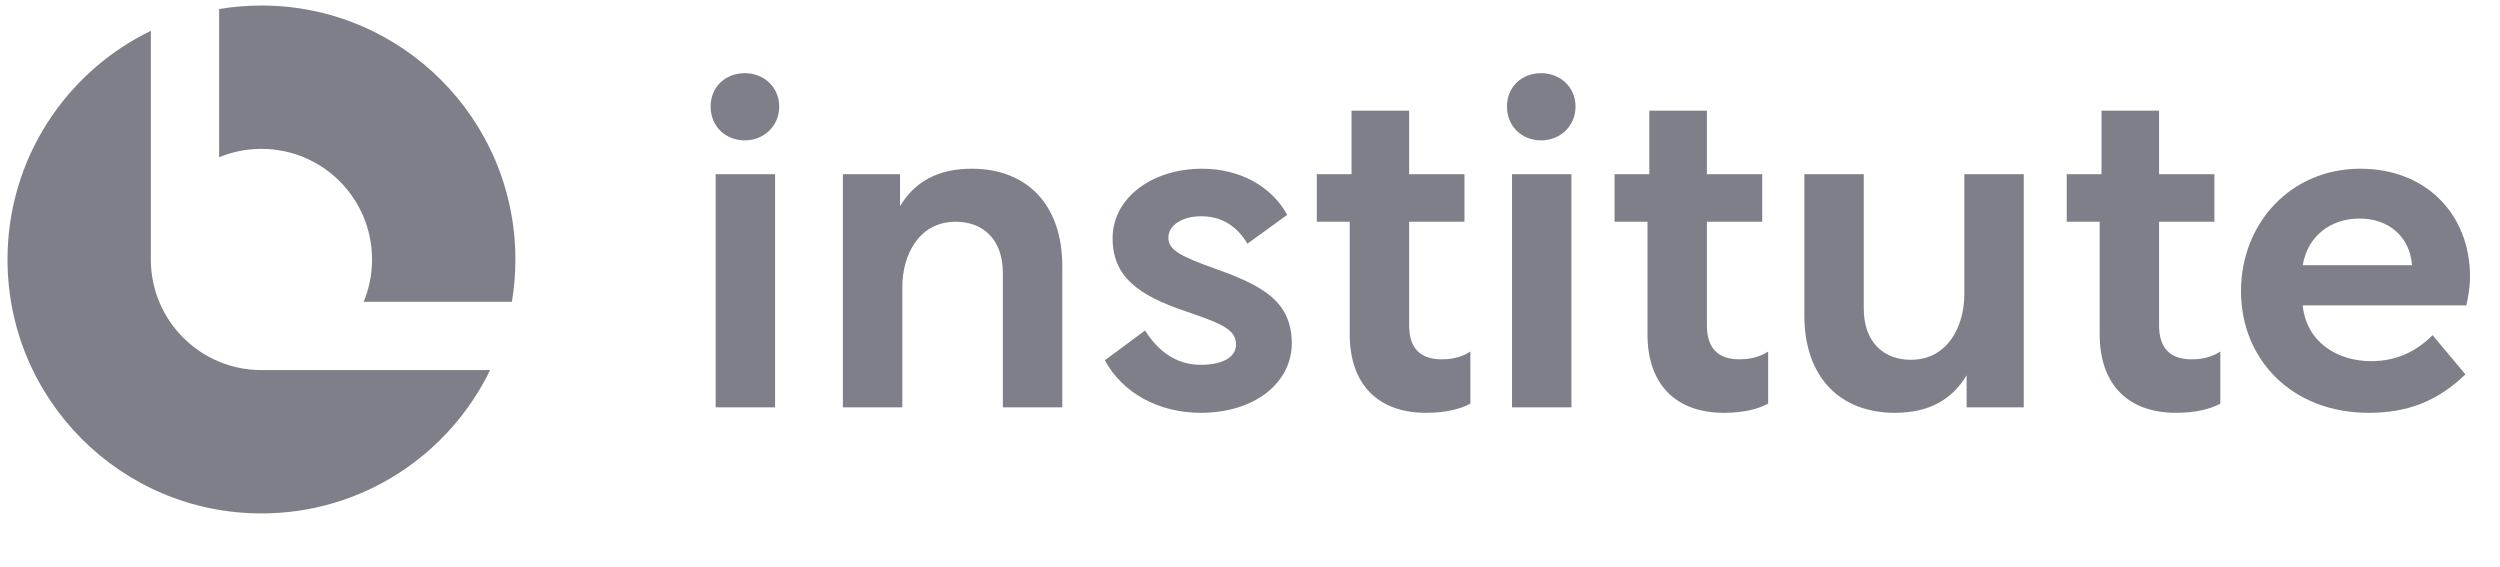
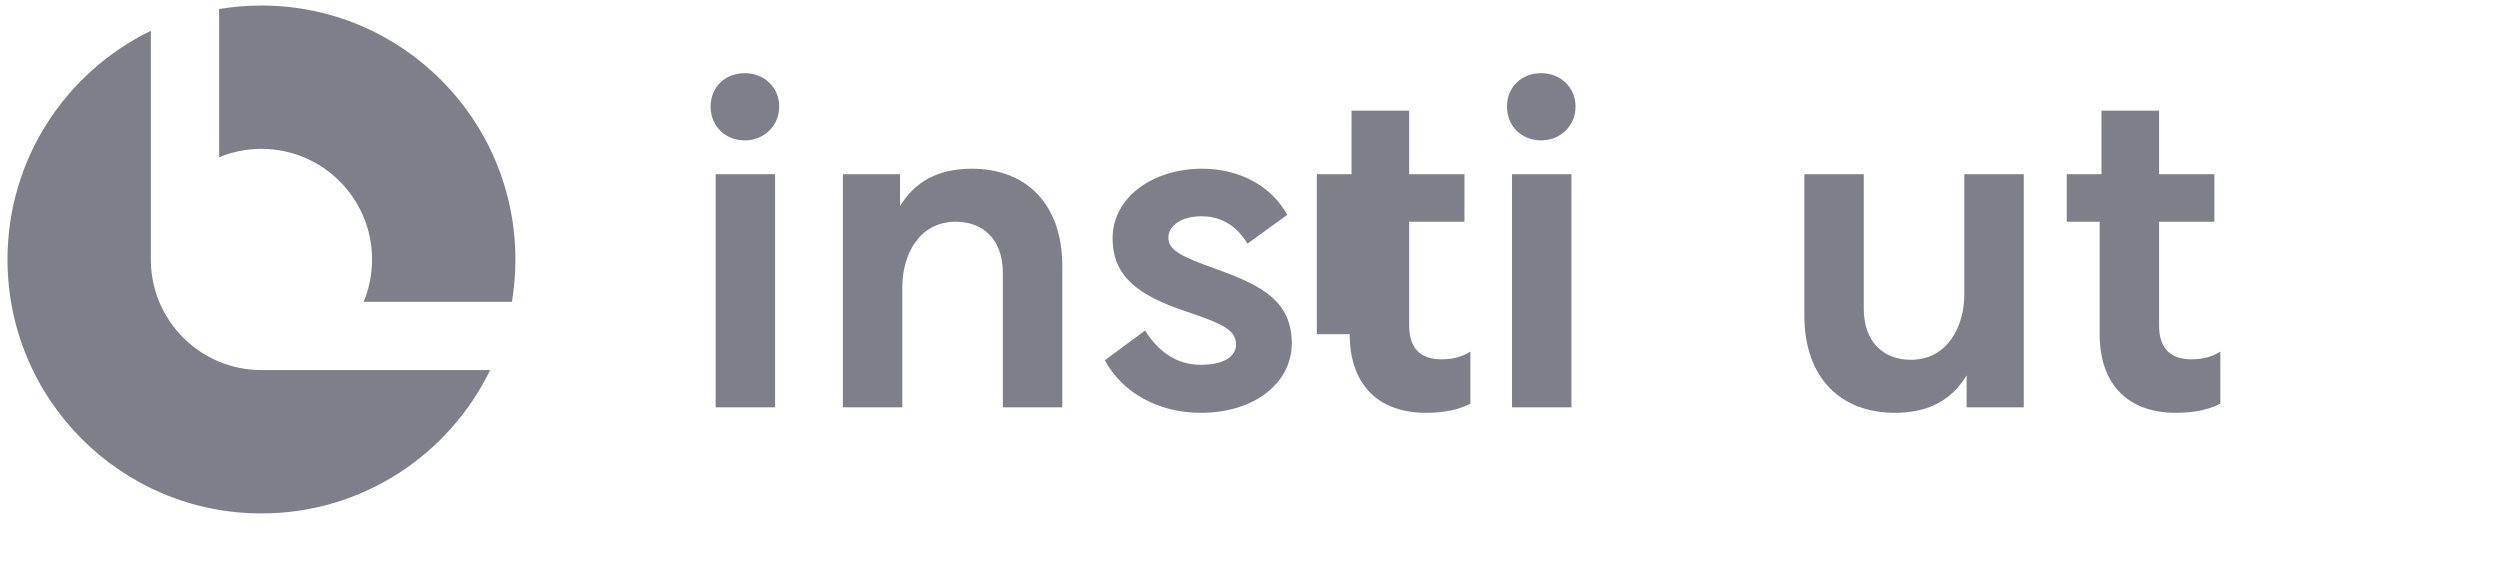
<svg xmlns="http://www.w3.org/2000/svg" width="119" height="27" viewBox="0 0 119 27" fill="none">
-   <path d="M112.351 8.031C115.506 8.031 117.573 10.228 117.573 13.166C117.573 13.666 117.486 14.123 117.399 14.537H109.609C109.783 16.277 111.241 17.191 112.873 17.191C114.157 17.191 115.114 16.647 115.789 15.951L117.355 17.822C115.984 19.128 114.57 19.65 112.742 19.65C109.087 19.65 106.672 17.104 106.672 13.862C106.672 10.62 109.044 8.031 112.351 8.031ZM112.329 10.402C110.936 10.402 109.849 11.229 109.609 12.622H114.809V12.6C114.701 11.229 113.656 10.402 112.329 10.402Z" fill="#7E7F88" />
  <path d="M98.377 8.292H100.031V5.267H102.772V8.292H105.405V10.555H102.772V15.494C102.772 16.56 103.294 17.104 104.317 17.104C104.643 17.104 105.187 17.061 105.688 16.734V19.215C105.187 19.476 104.513 19.65 103.577 19.65C101.314 19.65 99.944 18.322 99.944 15.907V10.555H98.377V8.292Z" fill="#7E7F88" />
  <path d="M85.887 8.292H88.715V14.689C88.715 16.277 89.651 17.126 90.956 17.126C92.719 17.126 93.502 15.516 93.502 14.014V8.292H96.331V19.389H93.611V17.866C92.915 19.019 91.827 19.65 90.195 19.65C87.584 19.65 85.887 17.953 85.887 15.015V8.292Z" fill="#7E7F88" />
-   <path d="M76.853 8.292H78.507V5.267H81.249V8.292H83.881V10.555H81.249V15.494C81.249 16.56 81.771 17.104 82.793 17.104C83.12 17.104 83.664 17.061 84.164 16.734V19.215C83.664 19.476 82.989 19.65 82.054 19.65C79.791 19.65 78.42 18.322 78.42 15.907V10.555H76.853V8.292Z" fill="#7E7F88" />
  <path d="M71.972 19.389V8.292H74.8V19.389H71.972ZM73.364 3.483C74.256 3.483 74.996 4.136 74.996 5.072C74.996 6.007 74.256 6.682 73.364 6.682C72.429 6.682 71.732 6.007 71.732 5.072C71.732 4.136 72.429 3.483 73.364 3.483Z" fill="#7E7F88" />
-   <path d="M62.68 8.292H64.333V5.267H67.075V8.292H69.708V10.555H67.075V15.494C67.075 16.56 67.597 17.104 68.62 17.104C68.946 17.104 69.49 17.061 69.99 16.734V19.215C69.49 19.476 68.816 19.65 67.88 19.65C65.617 19.65 64.246 18.322 64.246 15.907V10.555H62.68V8.292Z" fill="#7E7F88" />
+   <path d="M62.68 8.292H64.333V5.267H67.075V8.292H69.708V10.555H67.075V15.494C67.075 16.56 67.597 17.104 68.62 17.104C68.946 17.104 69.49 17.061 69.99 16.734V19.215C69.49 19.476 68.816 19.65 67.88 19.65C65.617 19.65 64.246 18.322 64.246 15.907H62.68V8.292Z" fill="#7E7F88" />
  <path d="M57.159 19.65C55.157 19.65 53.438 18.714 52.59 17.148L54.505 15.733C55.114 16.691 55.962 17.365 57.159 17.365C58.203 17.365 58.834 16.995 58.834 16.408C58.834 15.711 58.247 15.429 56.441 14.819C54.178 14.058 52.96 13.166 52.96 11.338C52.96 9.423 54.831 8.031 57.224 8.031C59.052 8.031 60.553 8.901 61.271 10.228L59.378 11.599C58.922 10.838 58.225 10.294 57.181 10.294C56.289 10.294 55.614 10.707 55.614 11.316C55.614 11.904 56.202 12.208 57.921 12.818C60.031 13.579 61.489 14.319 61.489 16.342C61.489 18.214 59.727 19.65 57.159 19.65Z" fill="#7E7F88" />
  <path d="M40.121 8.292H42.841V9.815C43.537 8.662 44.625 8.031 46.257 8.031C48.868 8.031 50.565 9.728 50.565 12.665V19.389H47.736V12.992C47.736 11.403 46.801 10.555 45.495 10.555C43.733 10.555 42.95 12.143 42.95 13.666V19.389H40.121V8.292Z" fill="#7E7F88" />
  <path d="M34.066 19.389V8.292H36.894V19.389H34.066ZM35.458 3.483C36.35 3.483 37.09 4.136 37.09 5.072C37.09 6.007 36.35 6.682 35.458 6.682C34.522 6.682 33.826 6.007 33.826 5.072C33.826 4.136 34.522 3.483 35.458 3.483Z" fill="#7E7F88" />
  <path fill-rule="evenodd" clip-rule="evenodd" d="M7.18 1.467C3.142 3.424 0.357 7.562 0.357 12.351C0.357 19.027 5.769 24.439 12.445 24.439C17.234 24.439 21.372 21.654 23.329 17.616H12.457L12.445 17.616C9.555 17.616 7.209 15.288 7.18 12.405H7.18V12.351V1.467ZM24.366 14.365C24.476 13.71 24.533 13.037 24.533 12.351C24.533 5.675 19.121 0.263 12.445 0.263C11.759 0.263 11.086 0.32 10.431 0.43V7.485C11.051 7.228 11.731 7.086 12.445 7.086C15.352 7.086 17.71 9.443 17.71 12.351C17.71 13.064 17.568 13.744 17.311 14.365H24.366Z" fill="#7E7F88" />
</svg>